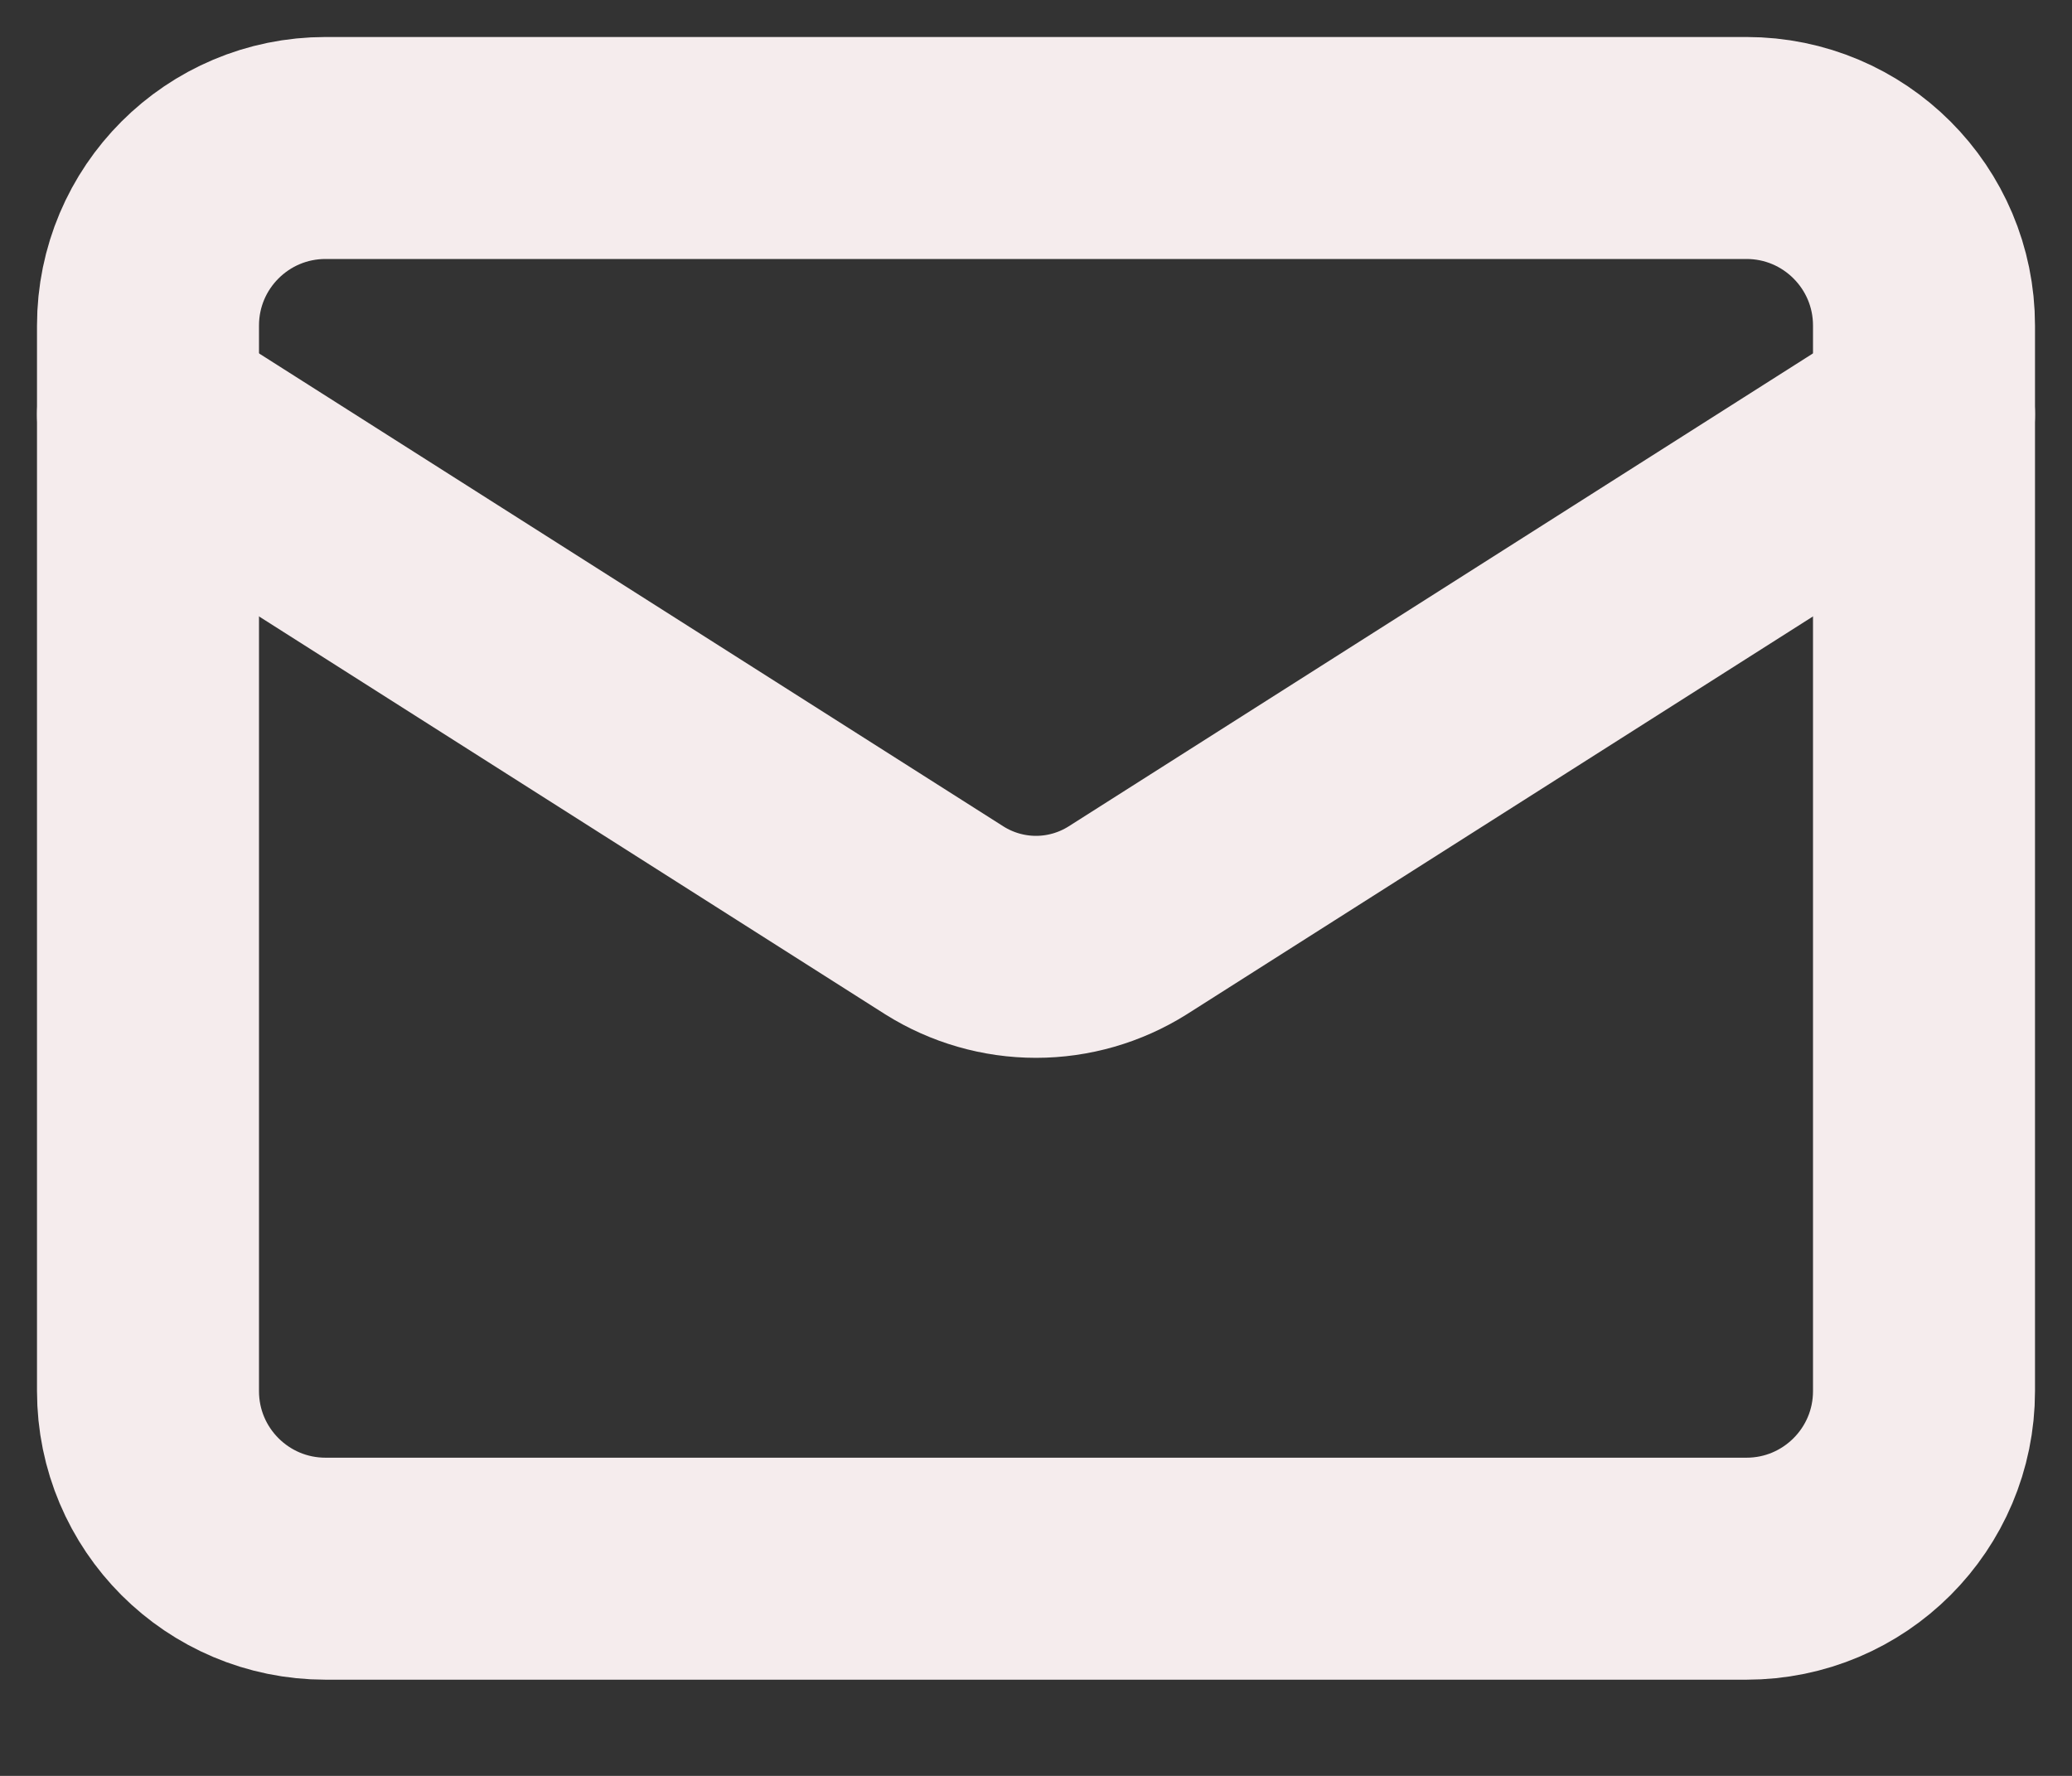
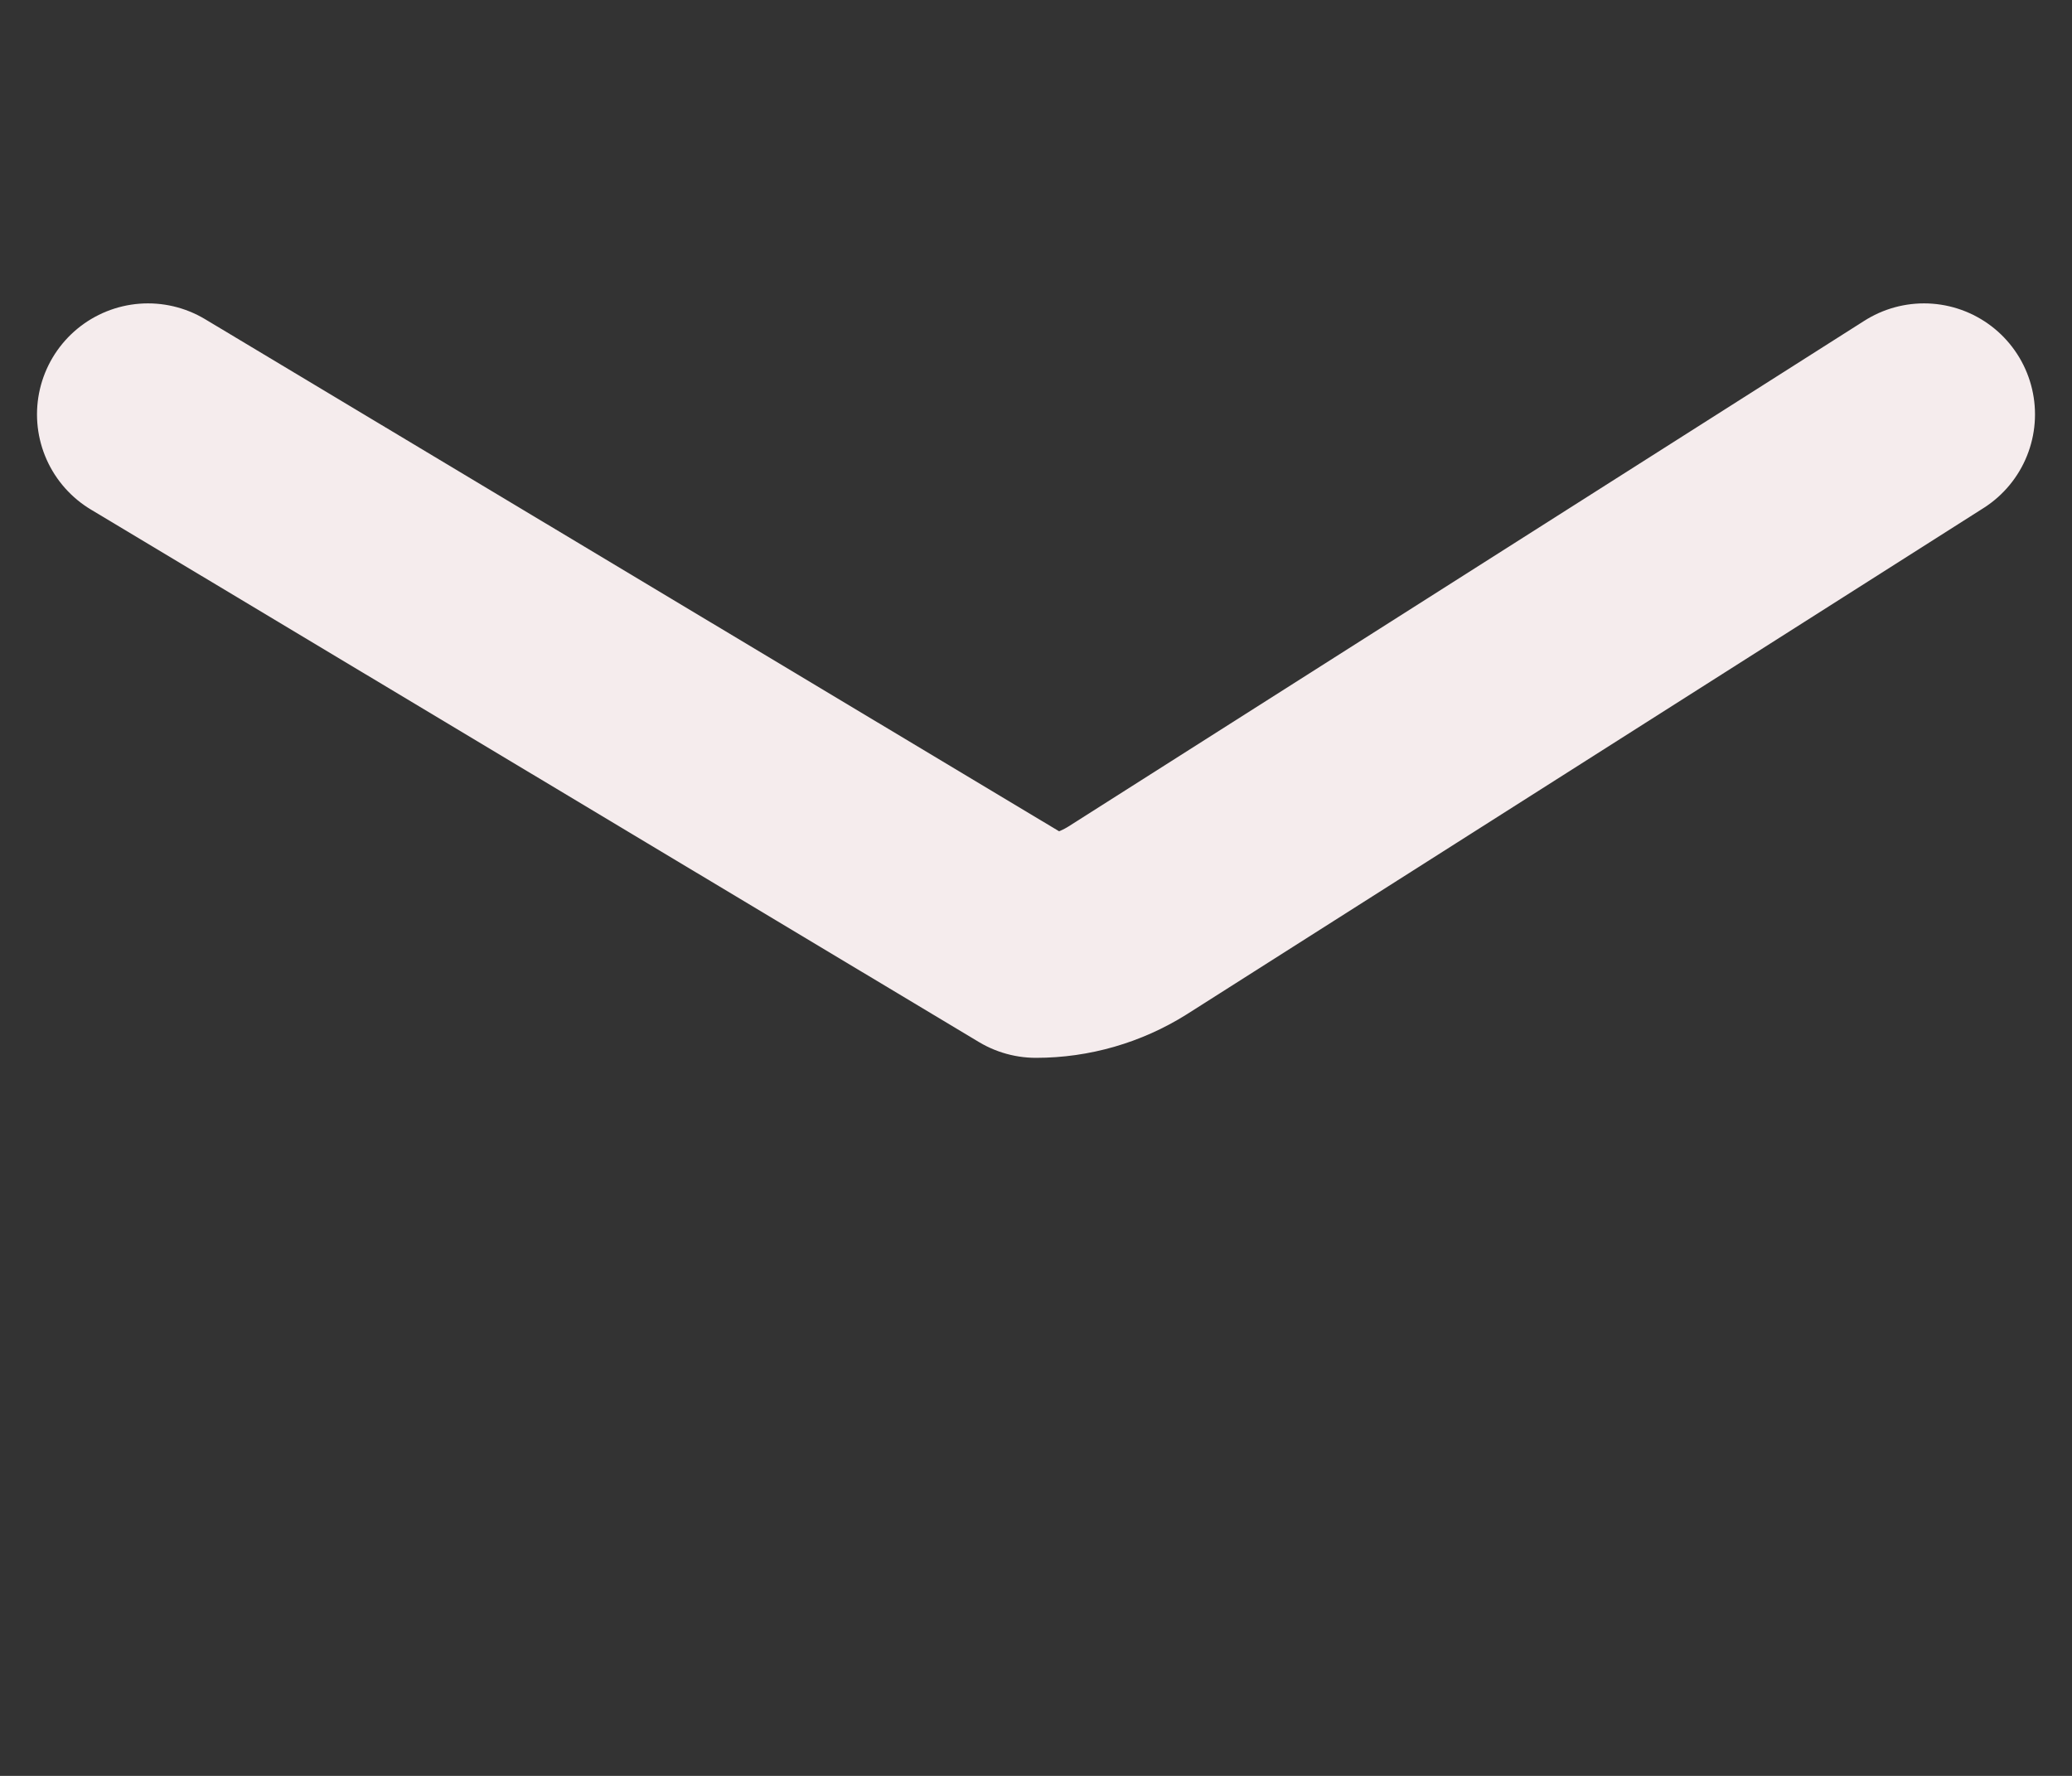
<svg xmlns="http://www.w3.org/2000/svg" width="14" height="12" viewBox="0 0 14 12" fill="none">
  <rect x="0" y="0" width="14" height="12" fill="#333333" stroke="none" />
-   <path d="M11.8 1H2.2C1.537 1 1 1.537 1 2.2V9.4C1 10.063 1.537 10.6 2.2 10.6H11.8C12.463 10.6 13 10.063 13 9.4V2.2C13 1.537 12.463 1 11.8 1Z" stroke="#F5ECED" stroke-width="1.5" stroke-linecap="round" stroke-linejoin="round" />
-   <path d="M13 2.8L7.618 6.22C7.433 6.336 7.219 6.398 7 6.398C6.781 6.398 6.567 6.336 6.382 6.22L1 2.8" stroke="#F5ECED" stroke-width="1.5" stroke-linecap="round" stroke-linejoin="round" />
+   <path d="M13 2.8L7.618 6.22C7.433 6.336 7.219 6.398 7 6.398L1 2.8" stroke="#F5ECED" stroke-width="1.5" stroke-linecap="round" stroke-linejoin="round" />
</svg>